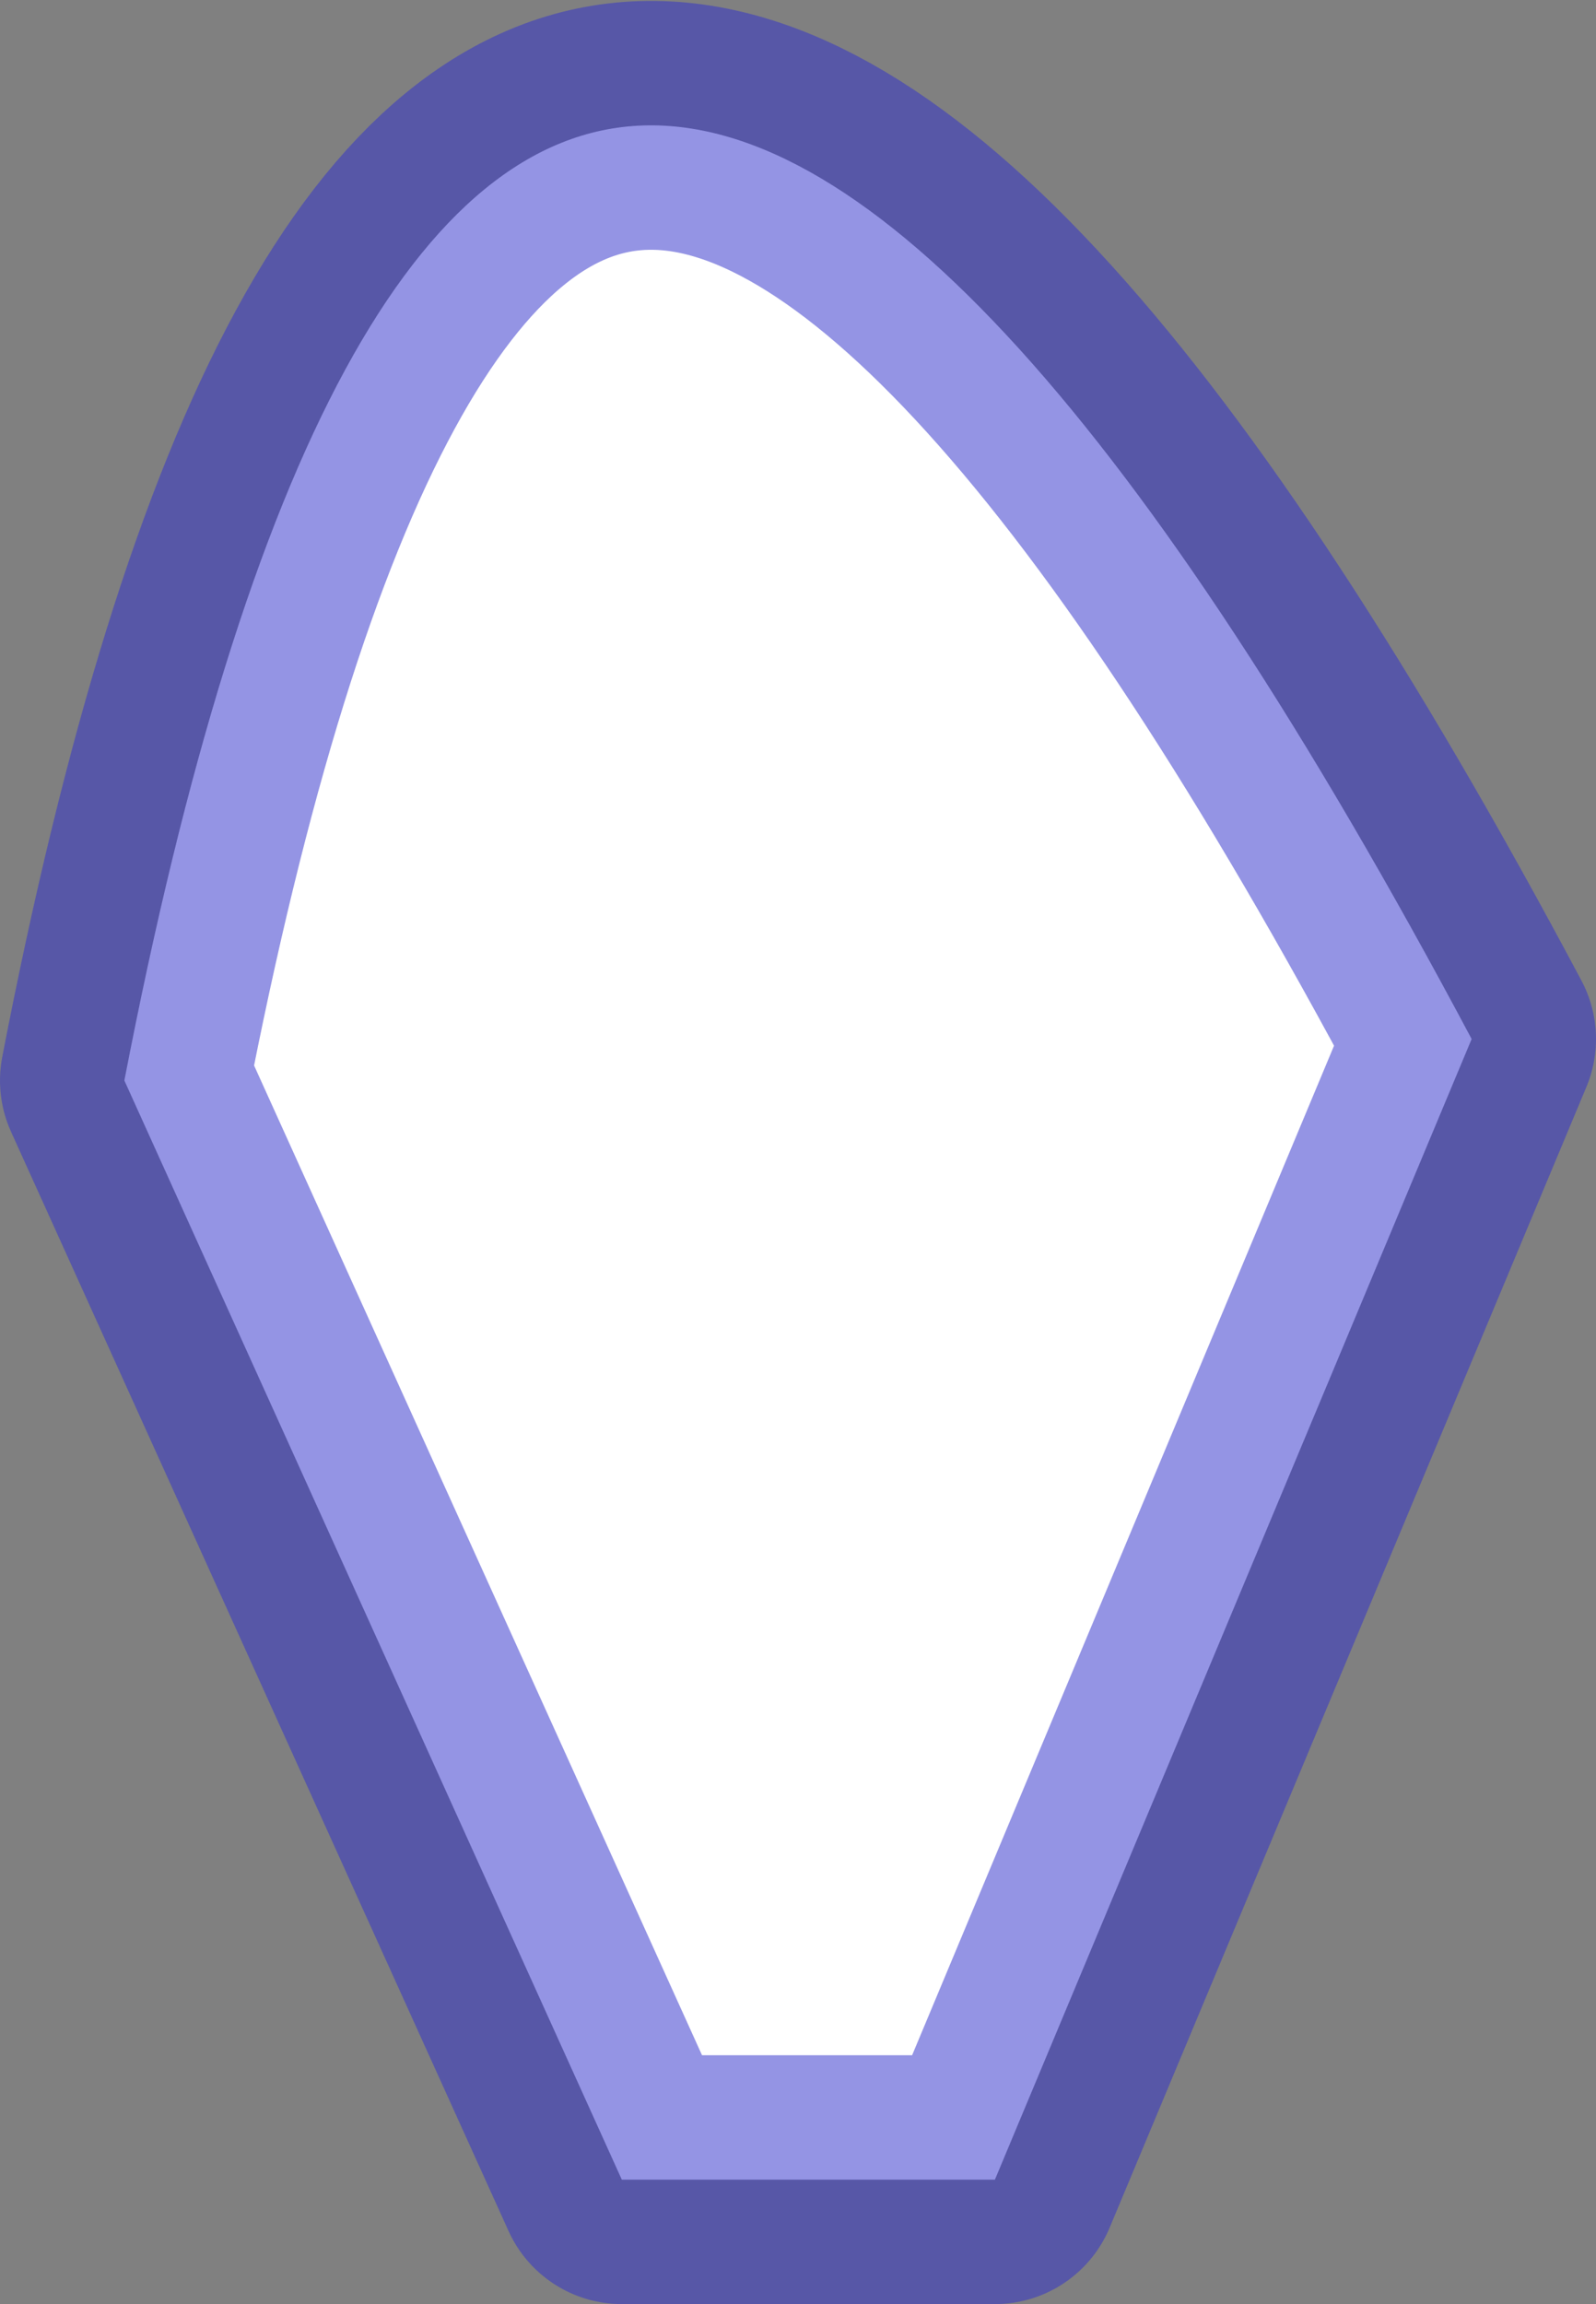
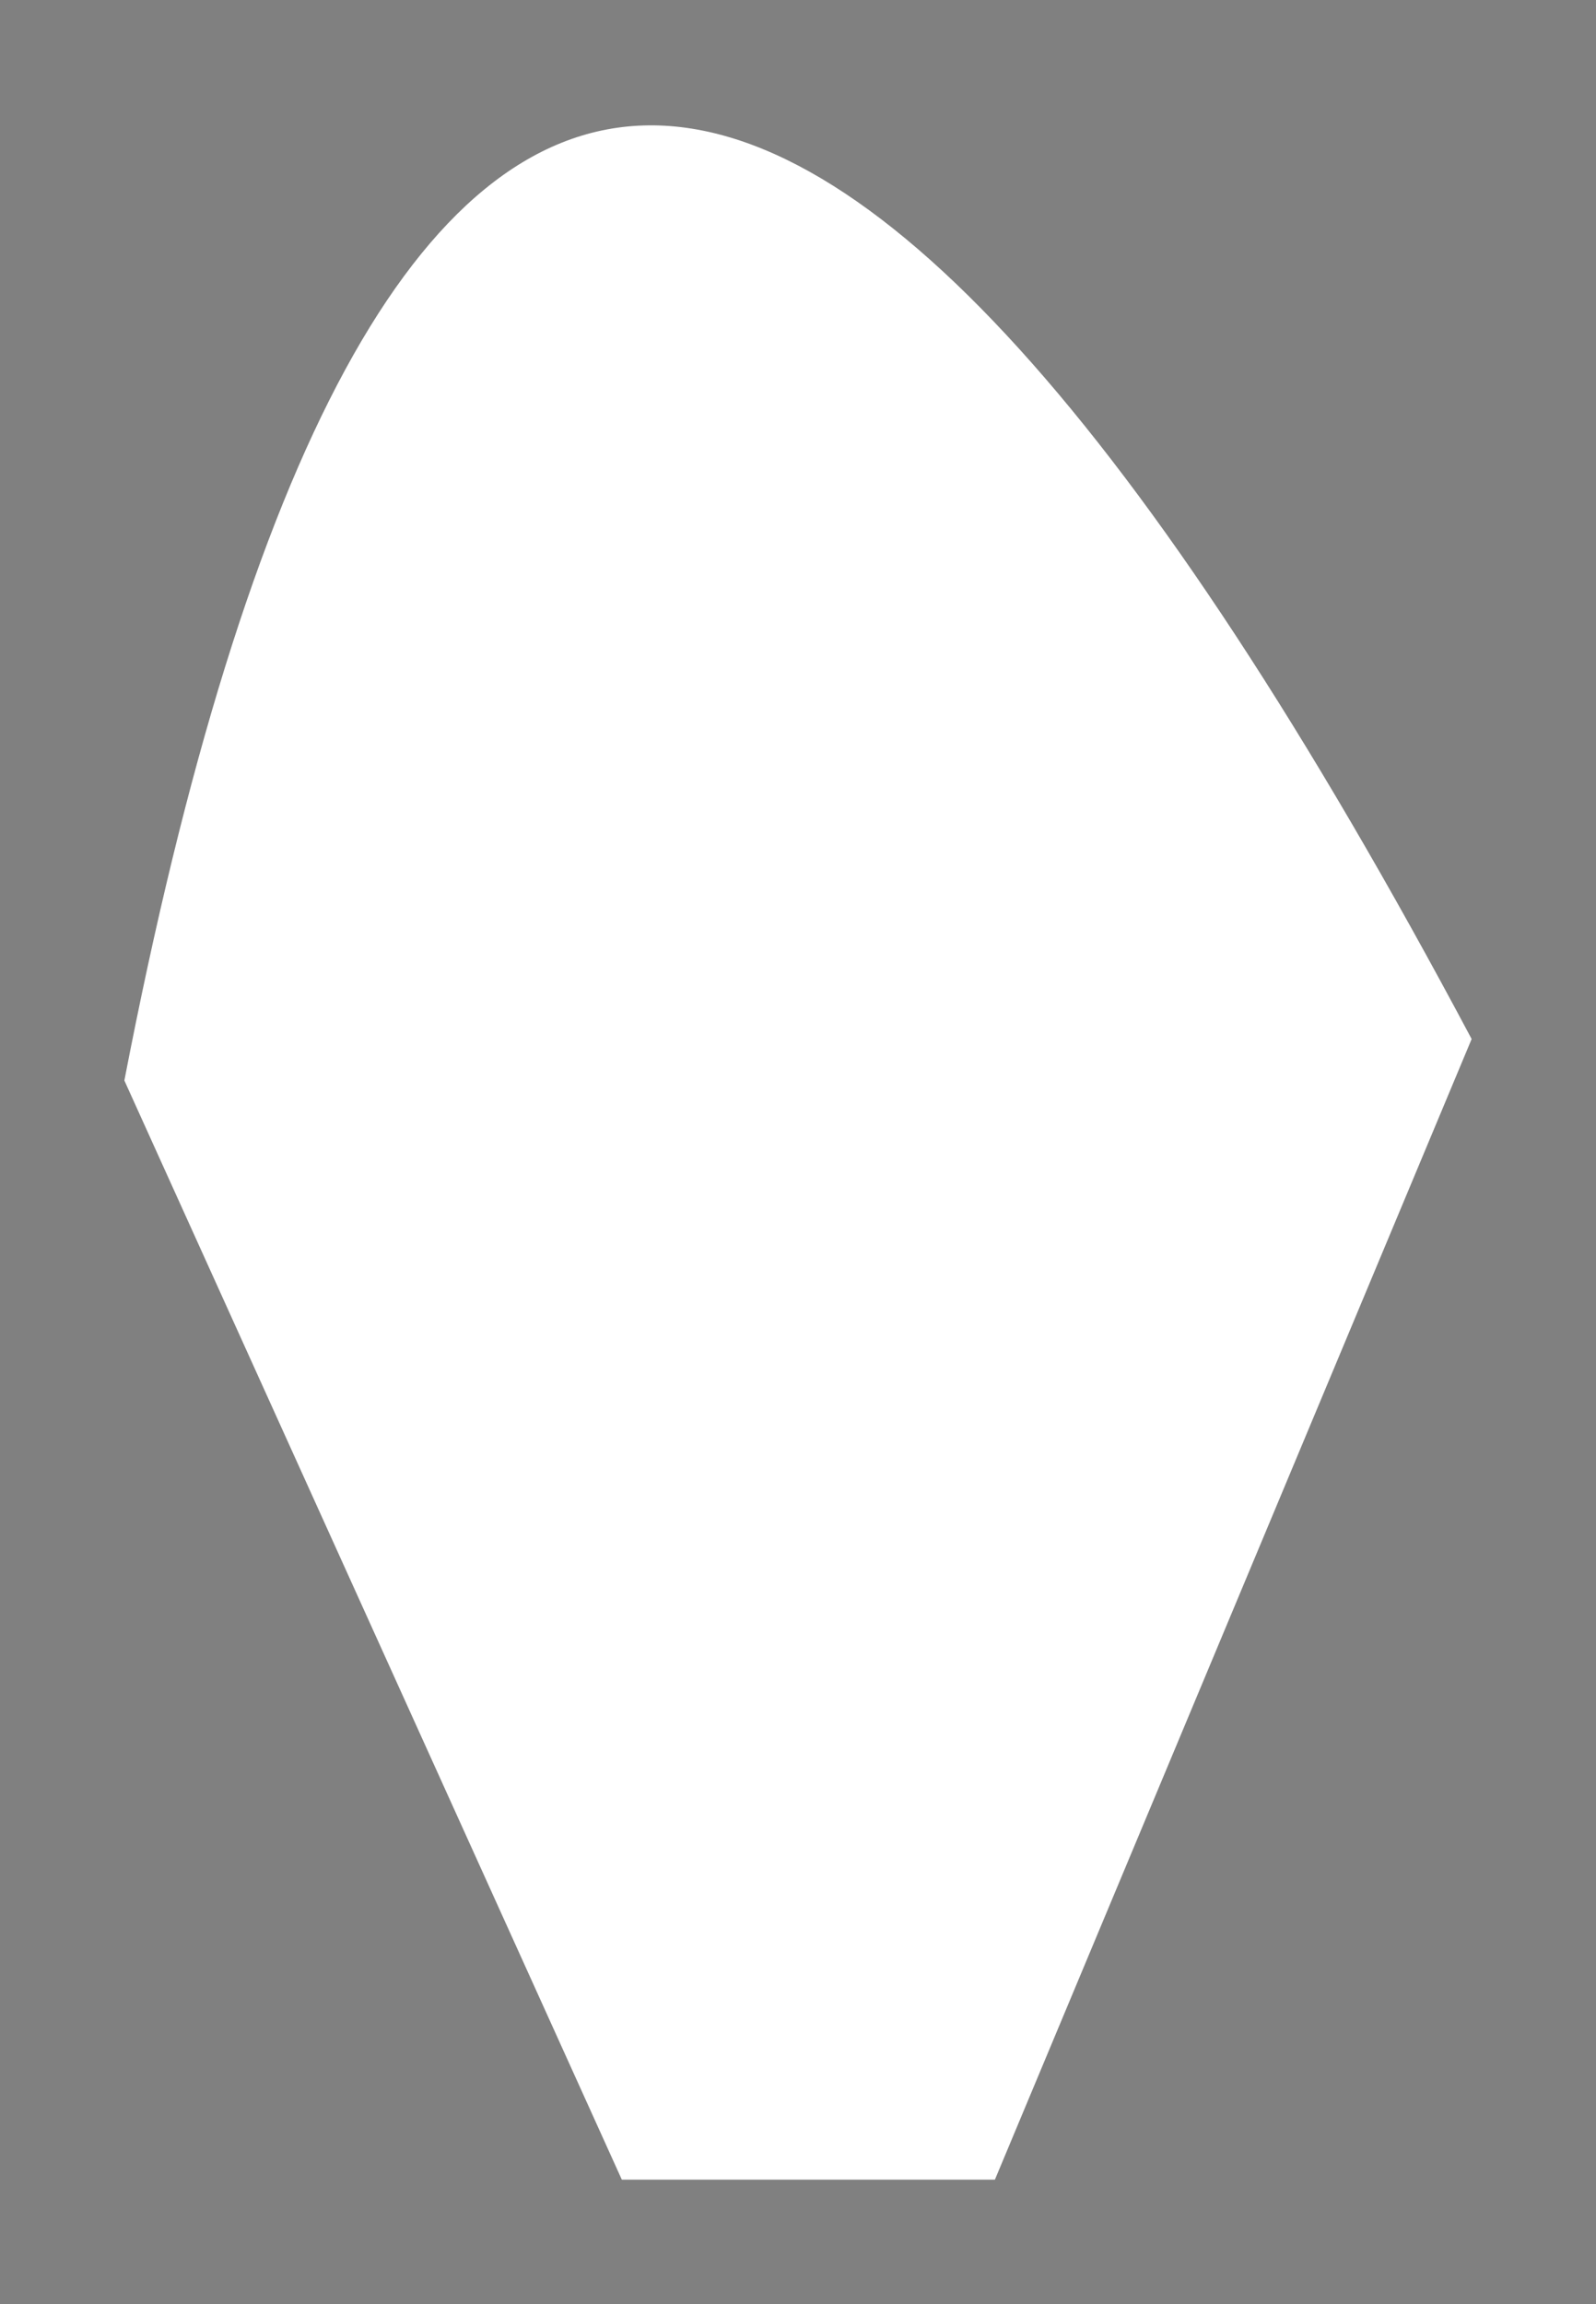
<svg xmlns="http://www.w3.org/2000/svg" height="55.55px" width="38.5px">
  <rect width="100%" height="100%" fill="#808080" stroke="none" />
  <g transform="matrix(1.0, 0.0, 0.0, 1.0, 27.5, -59.95)">
    <path d="M-12.5 112.5 L-24.5 86.0 Q-15.7 40.45 8.0 85.0 L-3.5 112.5 -12.5 112.5" fill="#ffffff" fill-rule="evenodd" stroke="none" />
-     <path d="M-12.5 112.5 L-24.5 86.0 Q-15.7 40.45 8.0 85.0 L-3.5 112.5 -12.5 112.5 Z" fill="none" stroke="#3333cc" stroke-linecap="round" stroke-linejoin="round" stroke-opacity="0.522" stroke-width="6.0" />
  </g>
</svg>